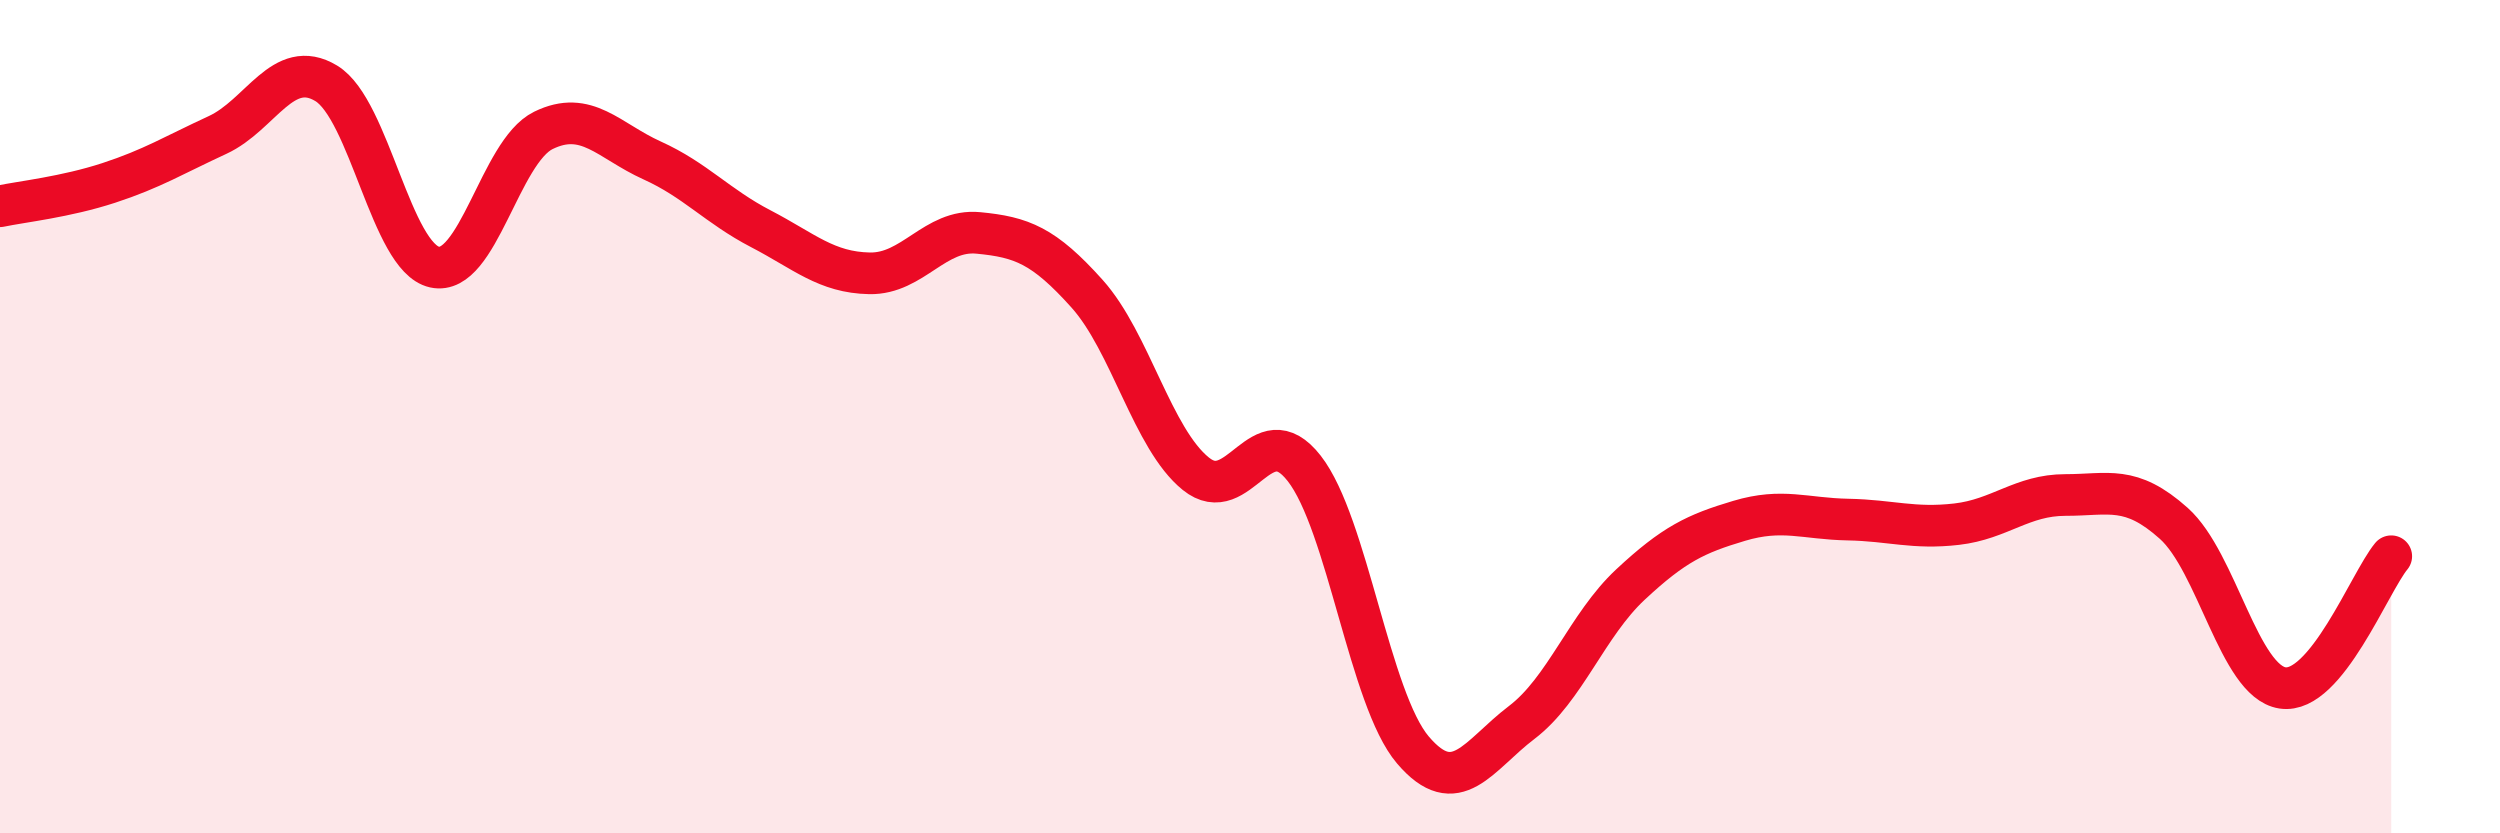
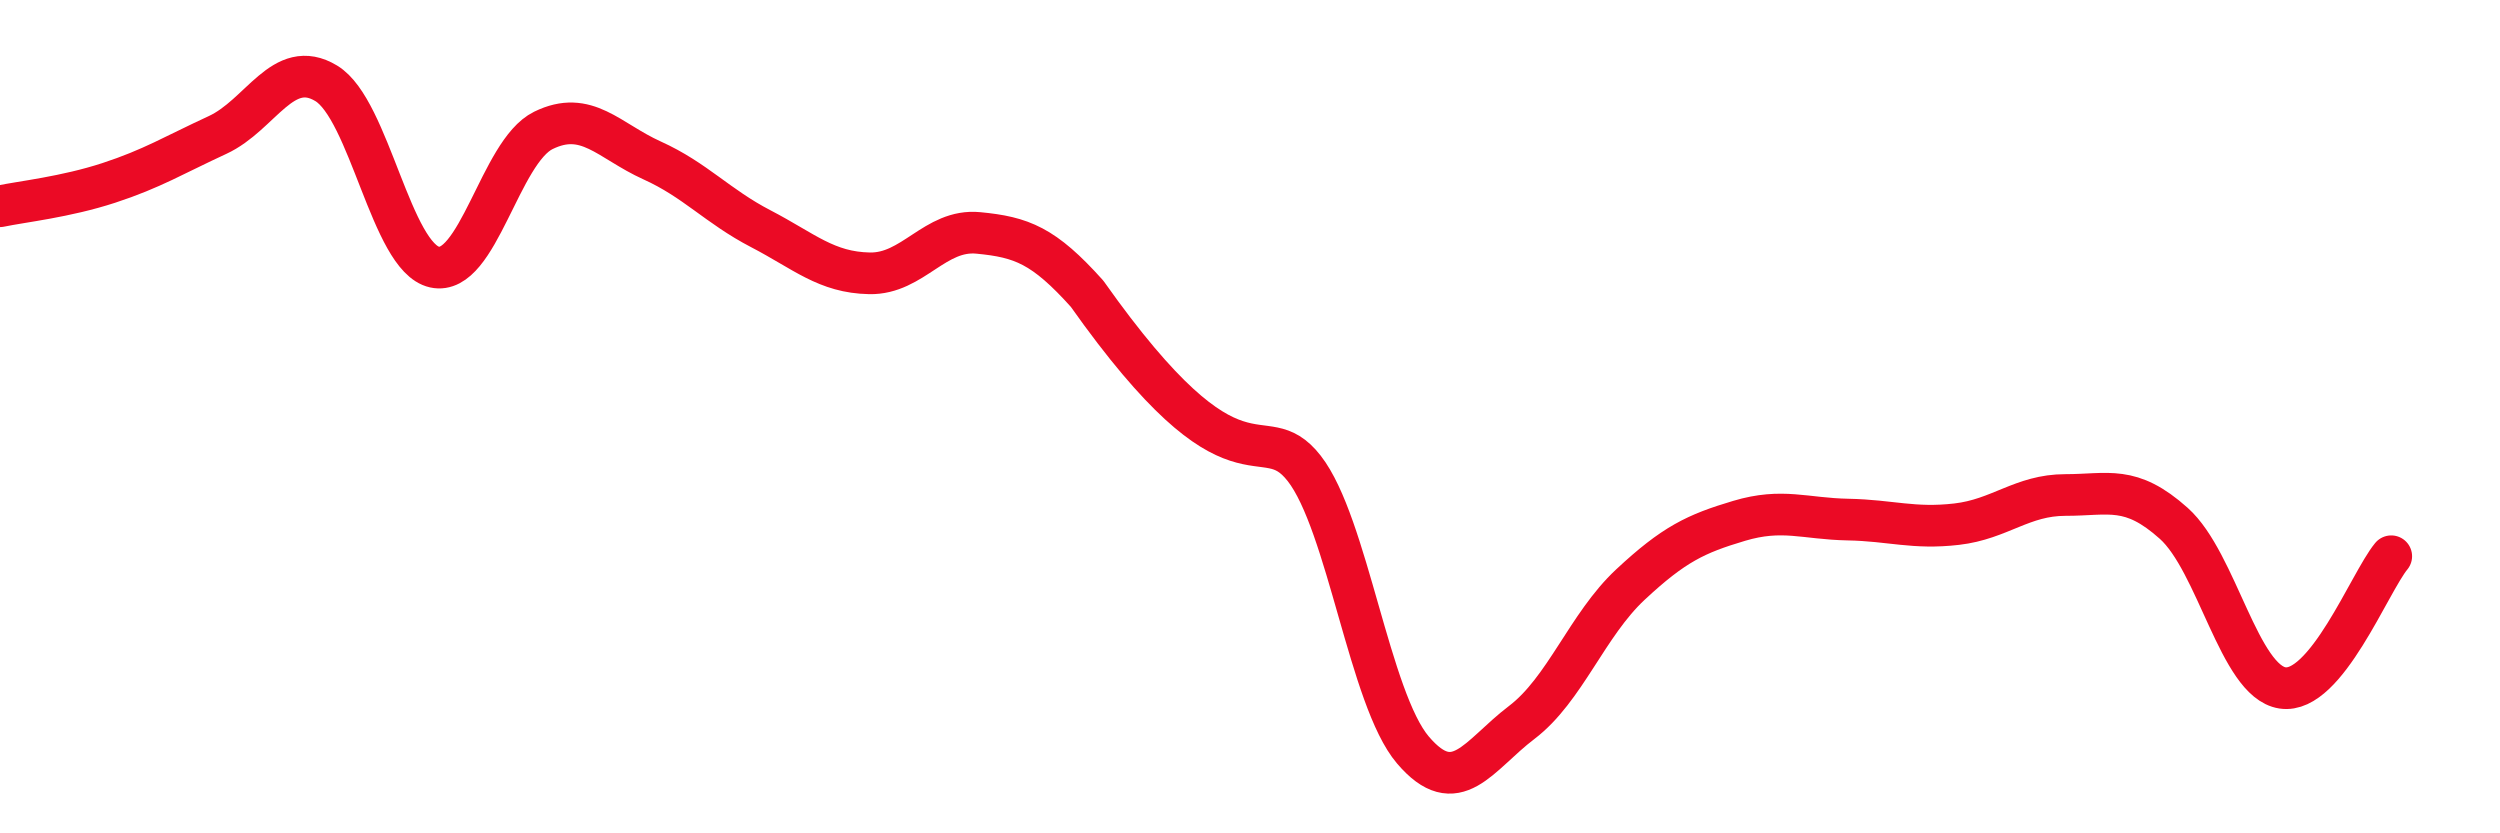
<svg xmlns="http://www.w3.org/2000/svg" width="60" height="20" viewBox="0 0 60 20">
-   <path d="M 0,4.95 C 0.52,4.84 1.57,4.73 2.61,4.39 C 3.65,4.05 4.18,3.72 5.22,3.24 C 6.26,2.76 6.79,1.37 7.83,2 C 8.87,2.63 9.39,6.18 10.43,6.41 C 11.47,6.64 12,3.64 13.04,3.13 C 14.08,2.62 14.61,3.38 15.65,3.85 C 16.69,4.32 17.22,4.95 18.26,5.49 C 19.3,6.03 19.83,6.54 20.87,6.56 C 21.91,6.58 22.44,5.49 23.48,5.59 C 24.52,5.69 25.05,5.89 26.09,7.05 C 27.13,8.21 27.66,10.53 28.7,11.37 C 29.74,12.21 30.26,9.91 31.3,11.24 C 32.34,12.57 32.87,16.78 33.91,18 C 34.95,19.22 35.48,18.13 36.52,17.34 C 37.56,16.55 38.09,15 39.13,14.03 C 40.17,13.06 40.7,12.81 41.74,12.5 C 42.78,12.19 43.31,12.45 44.35,12.47 C 45.39,12.49 45.92,12.7 46.96,12.58 C 48,12.46 48.53,11.88 49.57,11.88 C 50.61,11.88 51.13,11.63 52.17,12.56 C 53.21,13.49 53.74,16.35 54.78,16.51 C 55.82,16.67 56.87,13.98 57.39,13.35L57.39 20L0 20Z" fill="#EB0A25" opacity="0.1" stroke-linecap="round" stroke-linejoin="round" />
-   <path d="M 0,4.95 C 0.52,4.84 1.57,4.73 2.61,4.39 C 3.65,4.05 4.18,3.72 5.22,3.24 C 6.26,2.76 6.79,1.37 7.83,2 C 8.87,2.63 9.39,6.18 10.43,6.41 C 11.47,6.64 12,3.64 13.04,3.13 C 14.08,2.62 14.61,3.38 15.65,3.85 C 16.69,4.32 17.22,4.95 18.26,5.49 C 19.3,6.03 19.83,6.54 20.87,6.56 C 21.91,6.58 22.44,5.49 23.48,5.59 C 24.52,5.69 25.05,5.89 26.09,7.05 C 27.13,8.21 27.66,10.53 28.7,11.37 C 29.74,12.21 30.26,9.91 31.3,11.24 C 32.34,12.57 32.87,16.78 33.91,18 C 34.95,19.22 35.48,18.13 36.52,17.34 C 37.56,16.55 38.09,15 39.13,14.03 C 40.17,13.06 40.7,12.81 41.74,12.5 C 42.78,12.19 43.31,12.45 44.35,12.47 C 45.39,12.49 45.92,12.7 46.96,12.58 C 48,12.46 48.53,11.88 49.57,11.88 C 50.61,11.88 51.13,11.63 52.17,12.56 C 53.21,13.49 53.74,16.35 54.78,16.51 C 55.82,16.67 56.87,13.98 57.39,13.35" stroke="#EB0A25" stroke-width="1" fill="none" stroke-linecap="round" stroke-linejoin="round" />
+   <path d="M 0,4.95 C 0.52,4.84 1.57,4.73 2.61,4.39 C 3.65,4.05 4.18,3.72 5.22,3.24 C 6.26,2.76 6.79,1.37 7.83,2 C 8.87,2.63 9.39,6.18 10.43,6.41 C 11.47,6.64 12,3.64 13.04,3.13 C 14.08,2.62 14.61,3.38 15.65,3.85 C 16.69,4.32 17.22,4.95 18.26,5.49 C 19.3,6.03 19.83,6.54 20.87,6.56 C 21.91,6.58 22.44,5.49 23.48,5.59 C 24.52,5.69 25.05,5.89 26.09,7.05 C 29.74,12.21 30.26,9.91 31.3,11.24 C 32.34,12.57 32.87,16.78 33.91,18 C 34.95,19.22 35.48,18.13 36.52,17.34 C 37.56,16.55 38.09,15 39.13,14.03 C 40.17,13.06 40.7,12.81 41.74,12.5 C 42.78,12.19 43.31,12.45 44.35,12.47 C 45.39,12.49 45.92,12.7 46.96,12.58 C 48,12.46 48.53,11.88 49.57,11.88 C 50.61,11.88 51.13,11.63 52.17,12.56 C 53.21,13.49 53.74,16.35 54.78,16.51 C 55.82,16.67 56.87,13.98 57.39,13.35" stroke="#EB0A25" stroke-width="1" fill="none" stroke-linecap="round" stroke-linejoin="round" />
</svg>